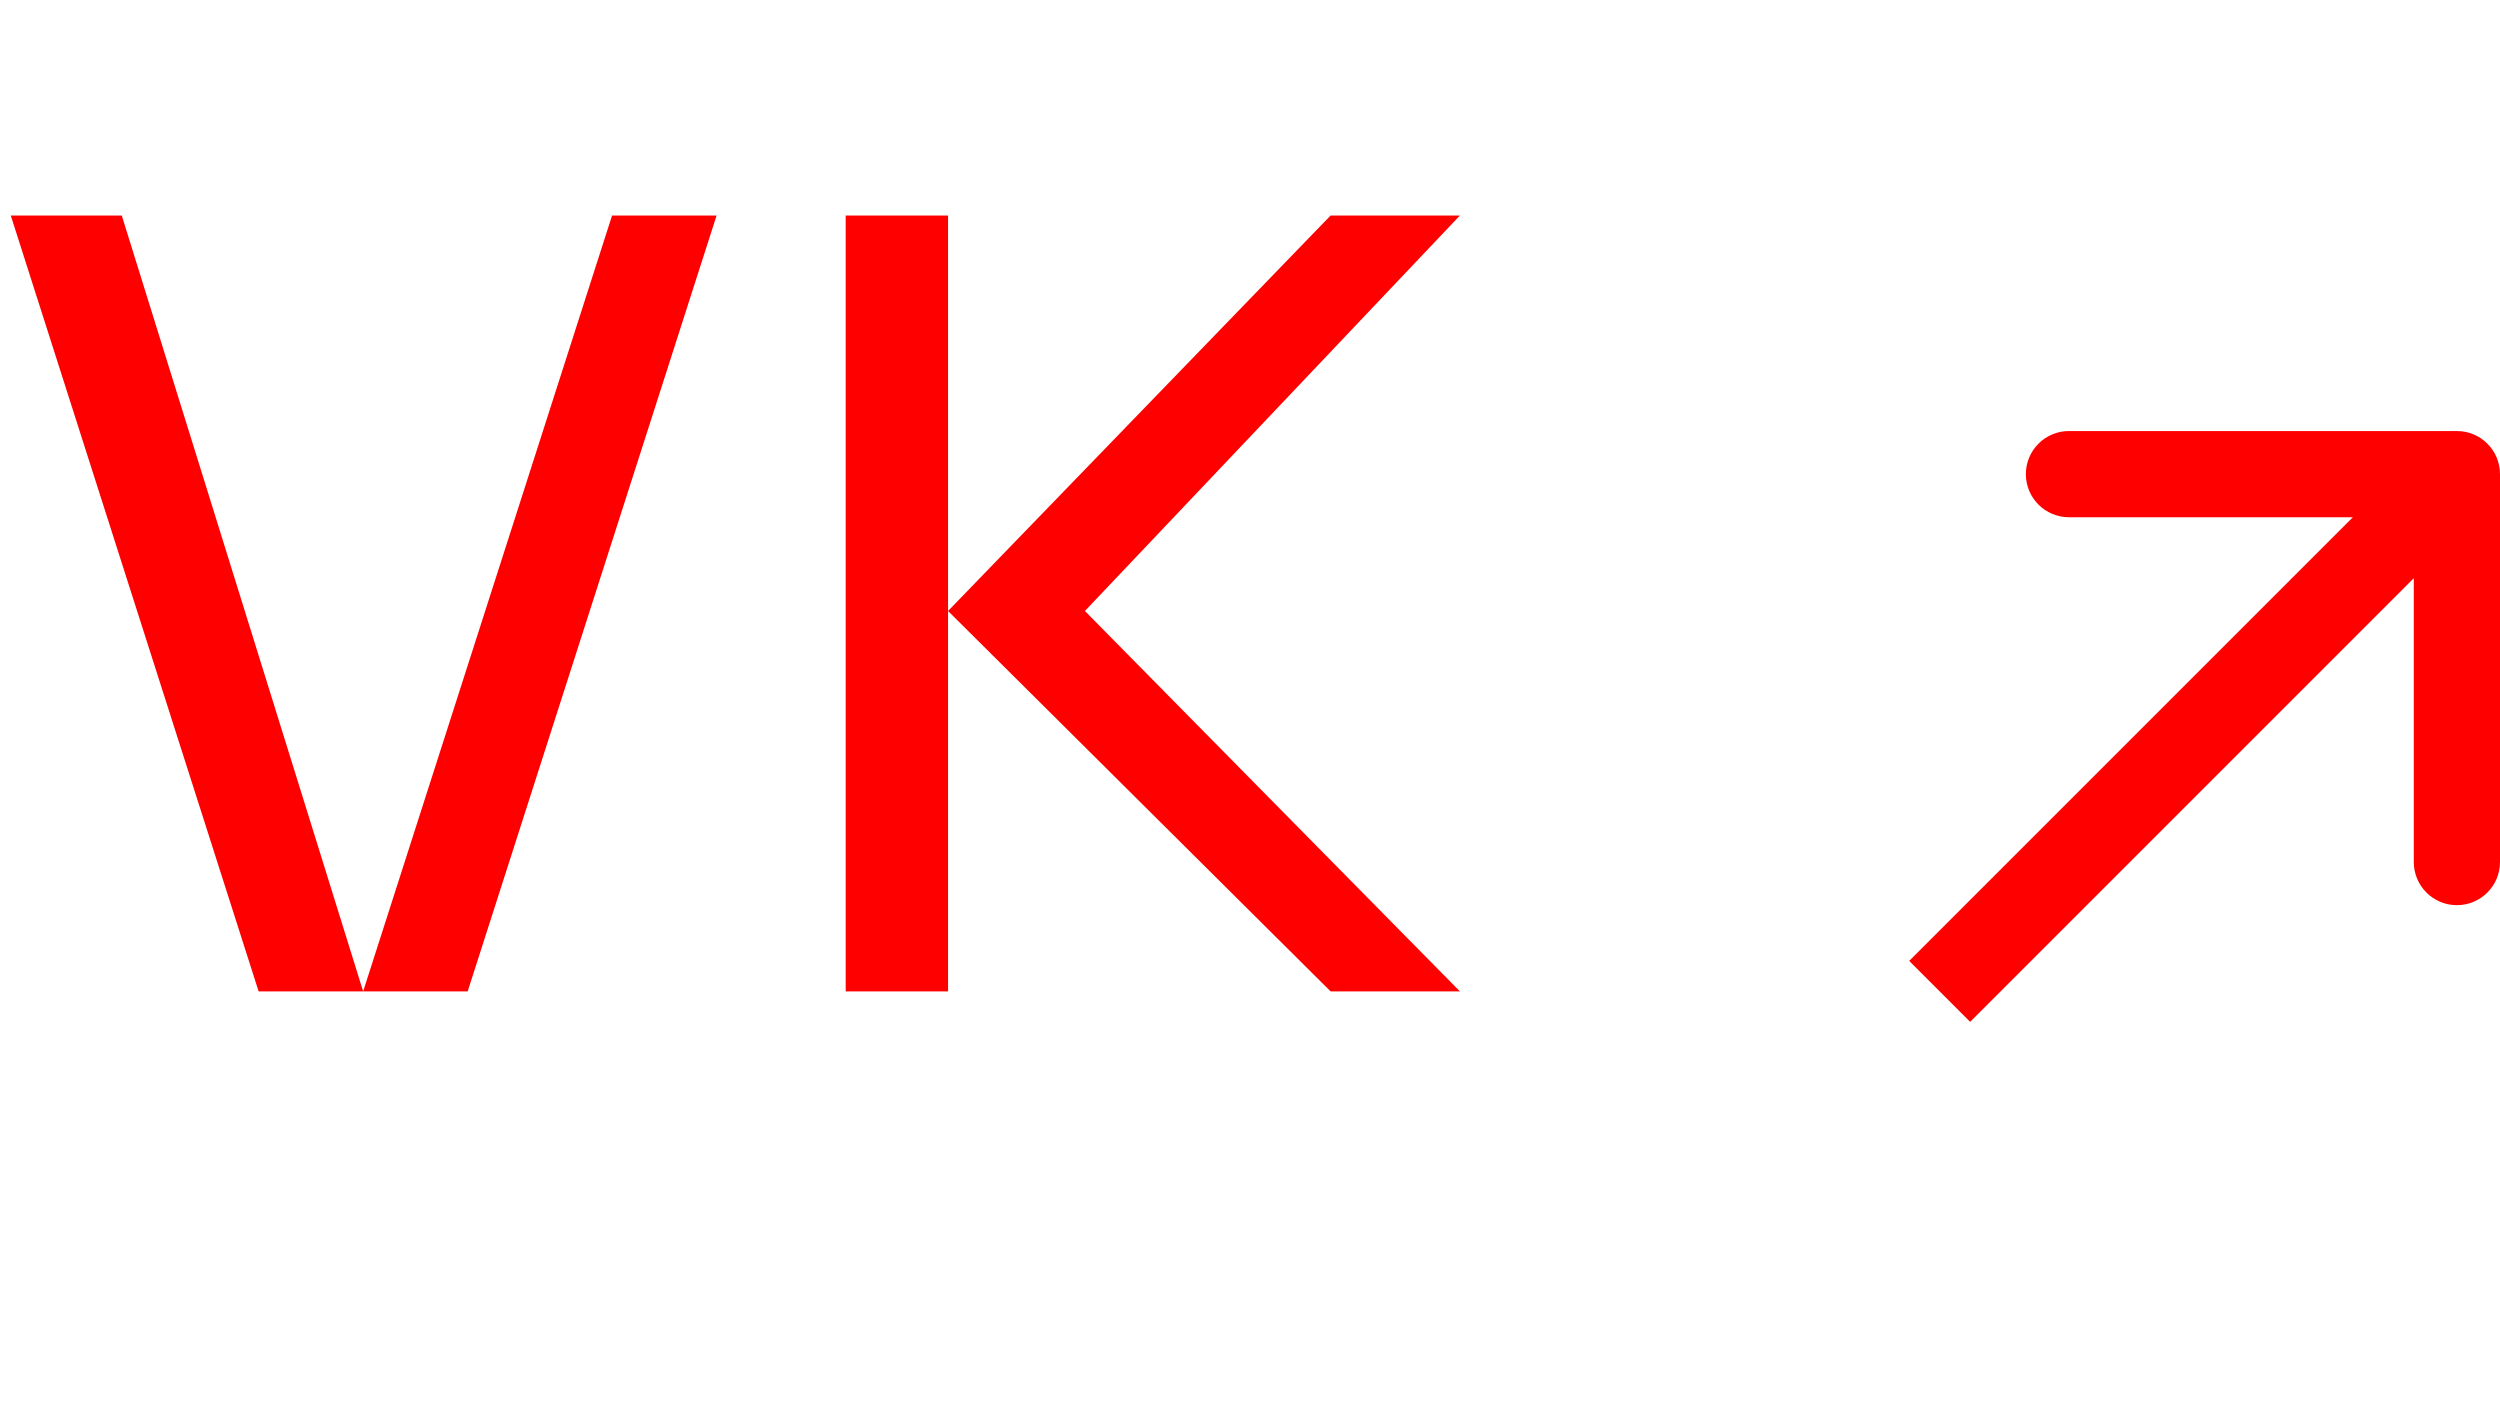
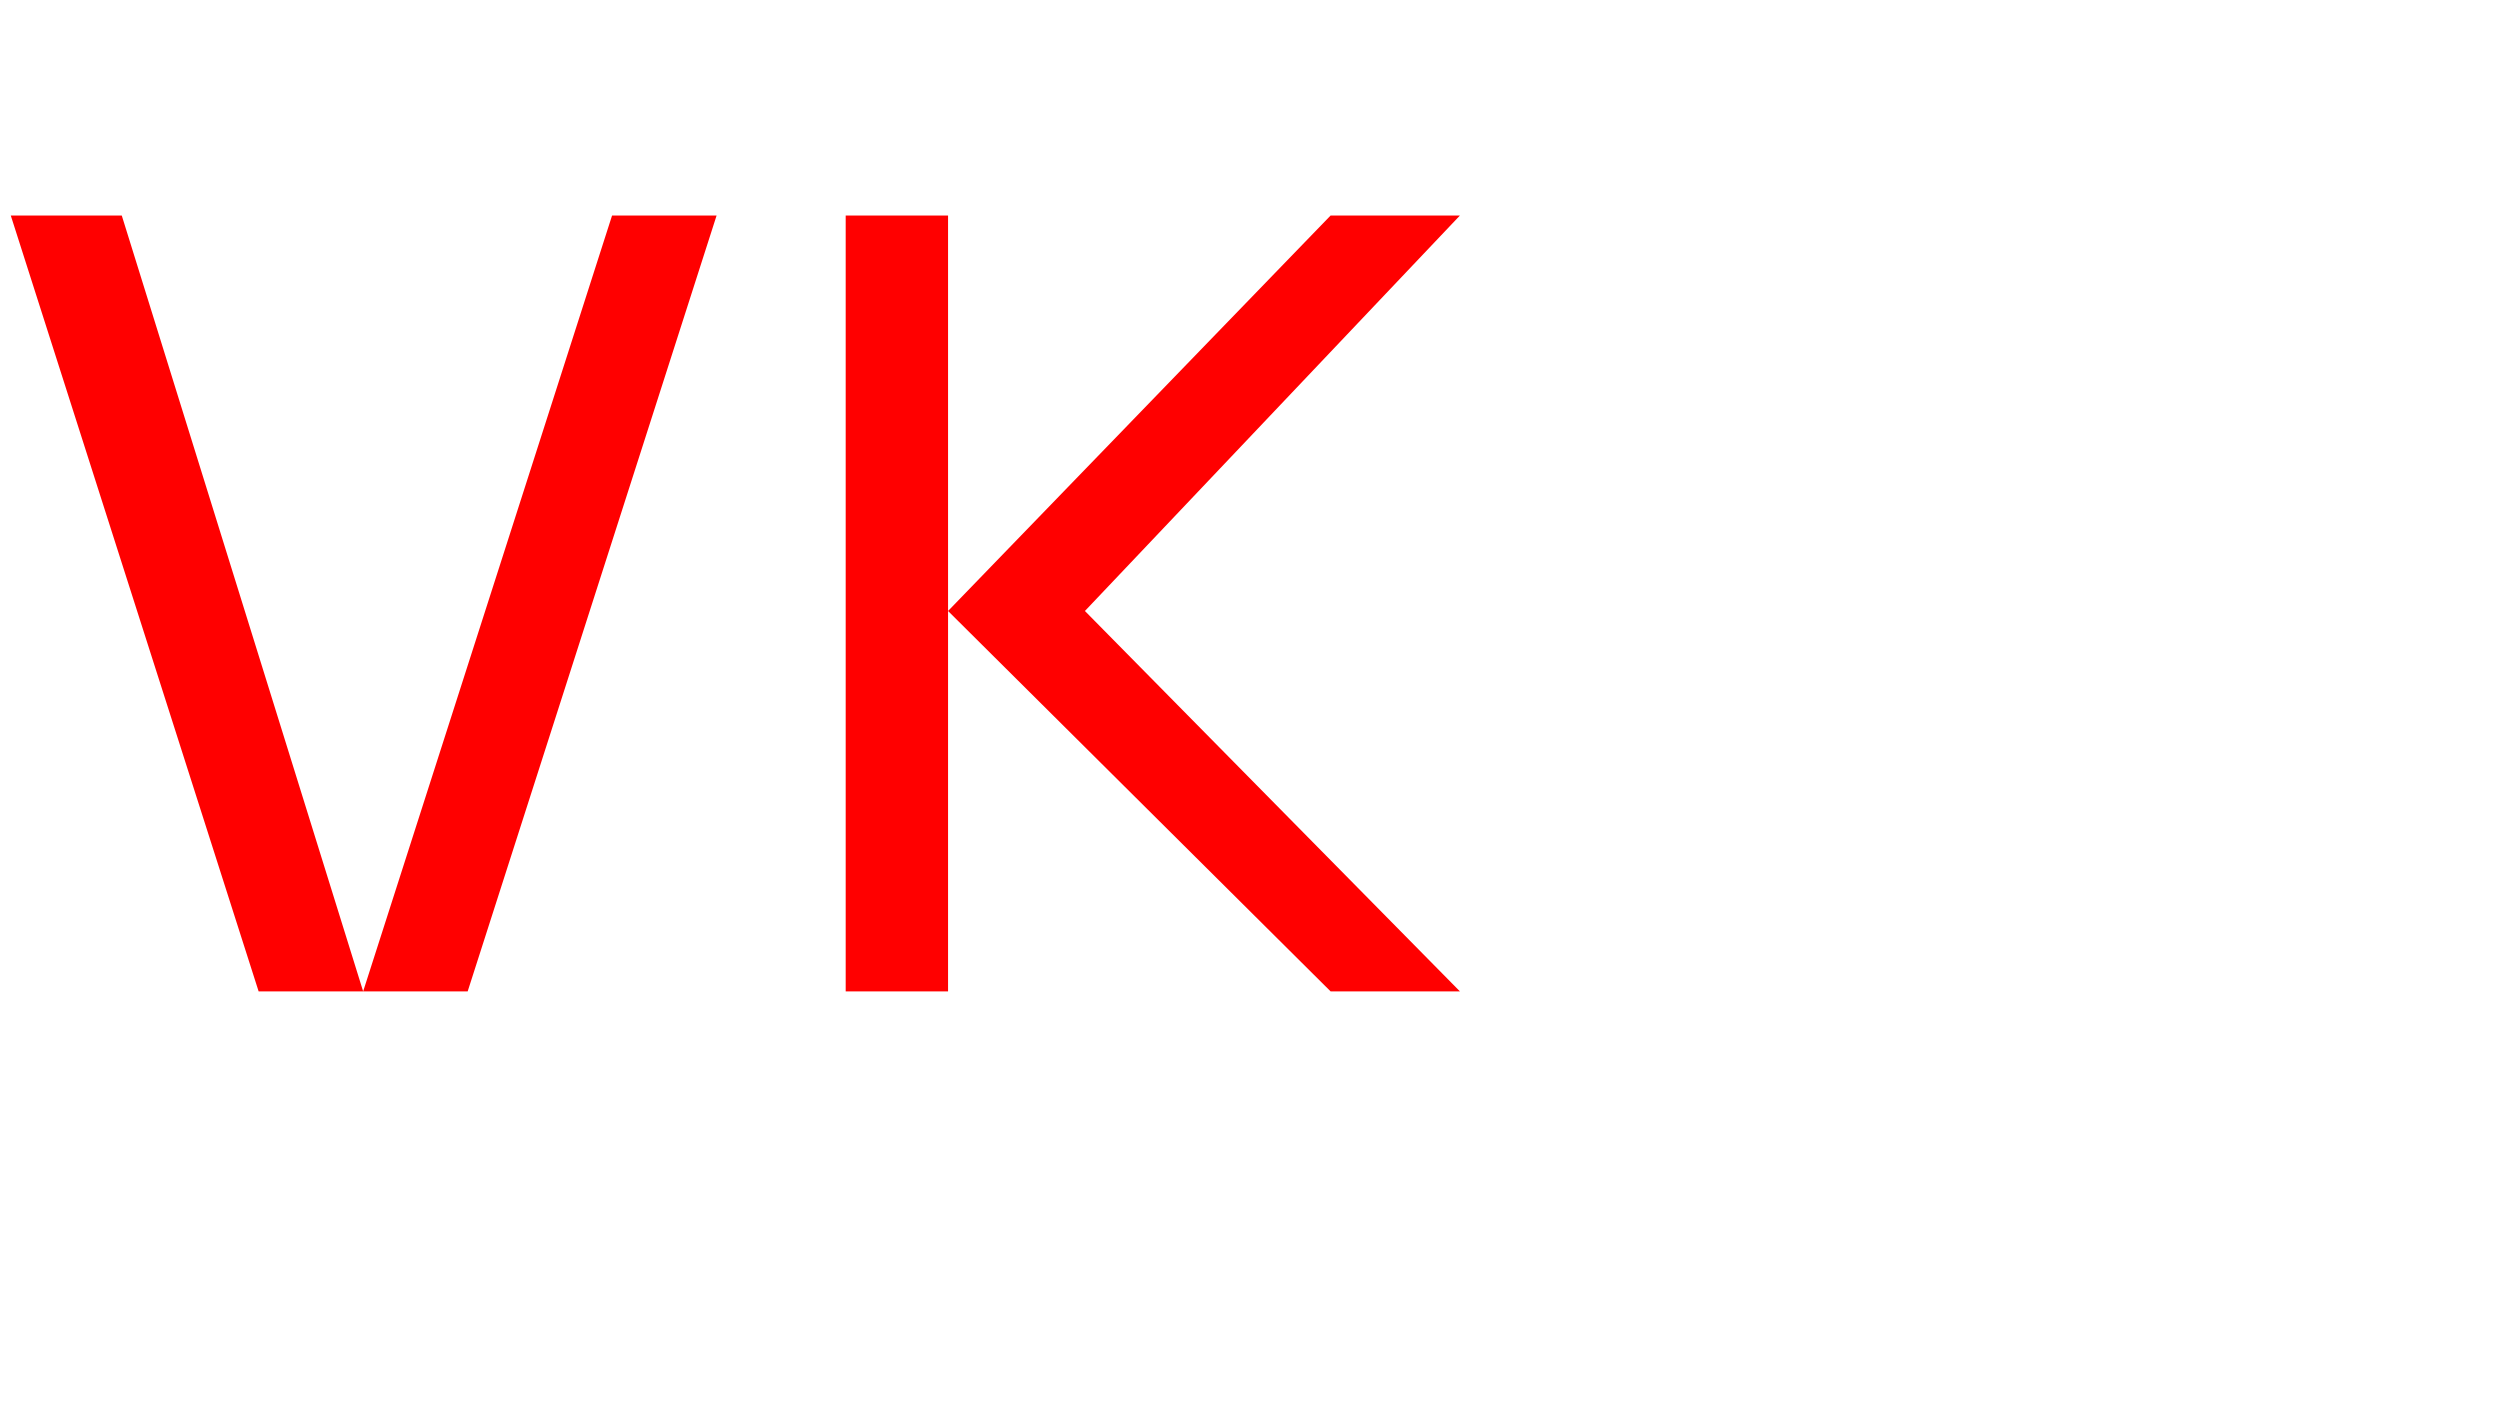
<svg xmlns="http://www.w3.org/2000/svg" width="58" height="33" viewBox="0 0 58 33" fill="none">
  <path d="M10.85 23L16.625 5H14.2L8.425 23L2.825 5H0.25L6 23H10.85ZM19.62 5V23H21.995V14V5H19.62ZM33.87 5H30.87L21.995 14.175L30.87 23H33.87L25.17 14.175L33.87 5Z" fill="#FF0000" />
-   <path d="M58 11C58 10.448 57.552 10 57 10L48 10C47.448 10 47 10.448 47 11C47 11.552 47.448 12 48 12L56 12L56 20C56 20.552 56.448 21 57 21C57.552 21 58 20.552 58 20L58 11ZM45.707 23.707L57.707 11.707L56.293 10.293L44.293 22.293L45.707 23.707Z" fill="#FF0000" />
</svg>